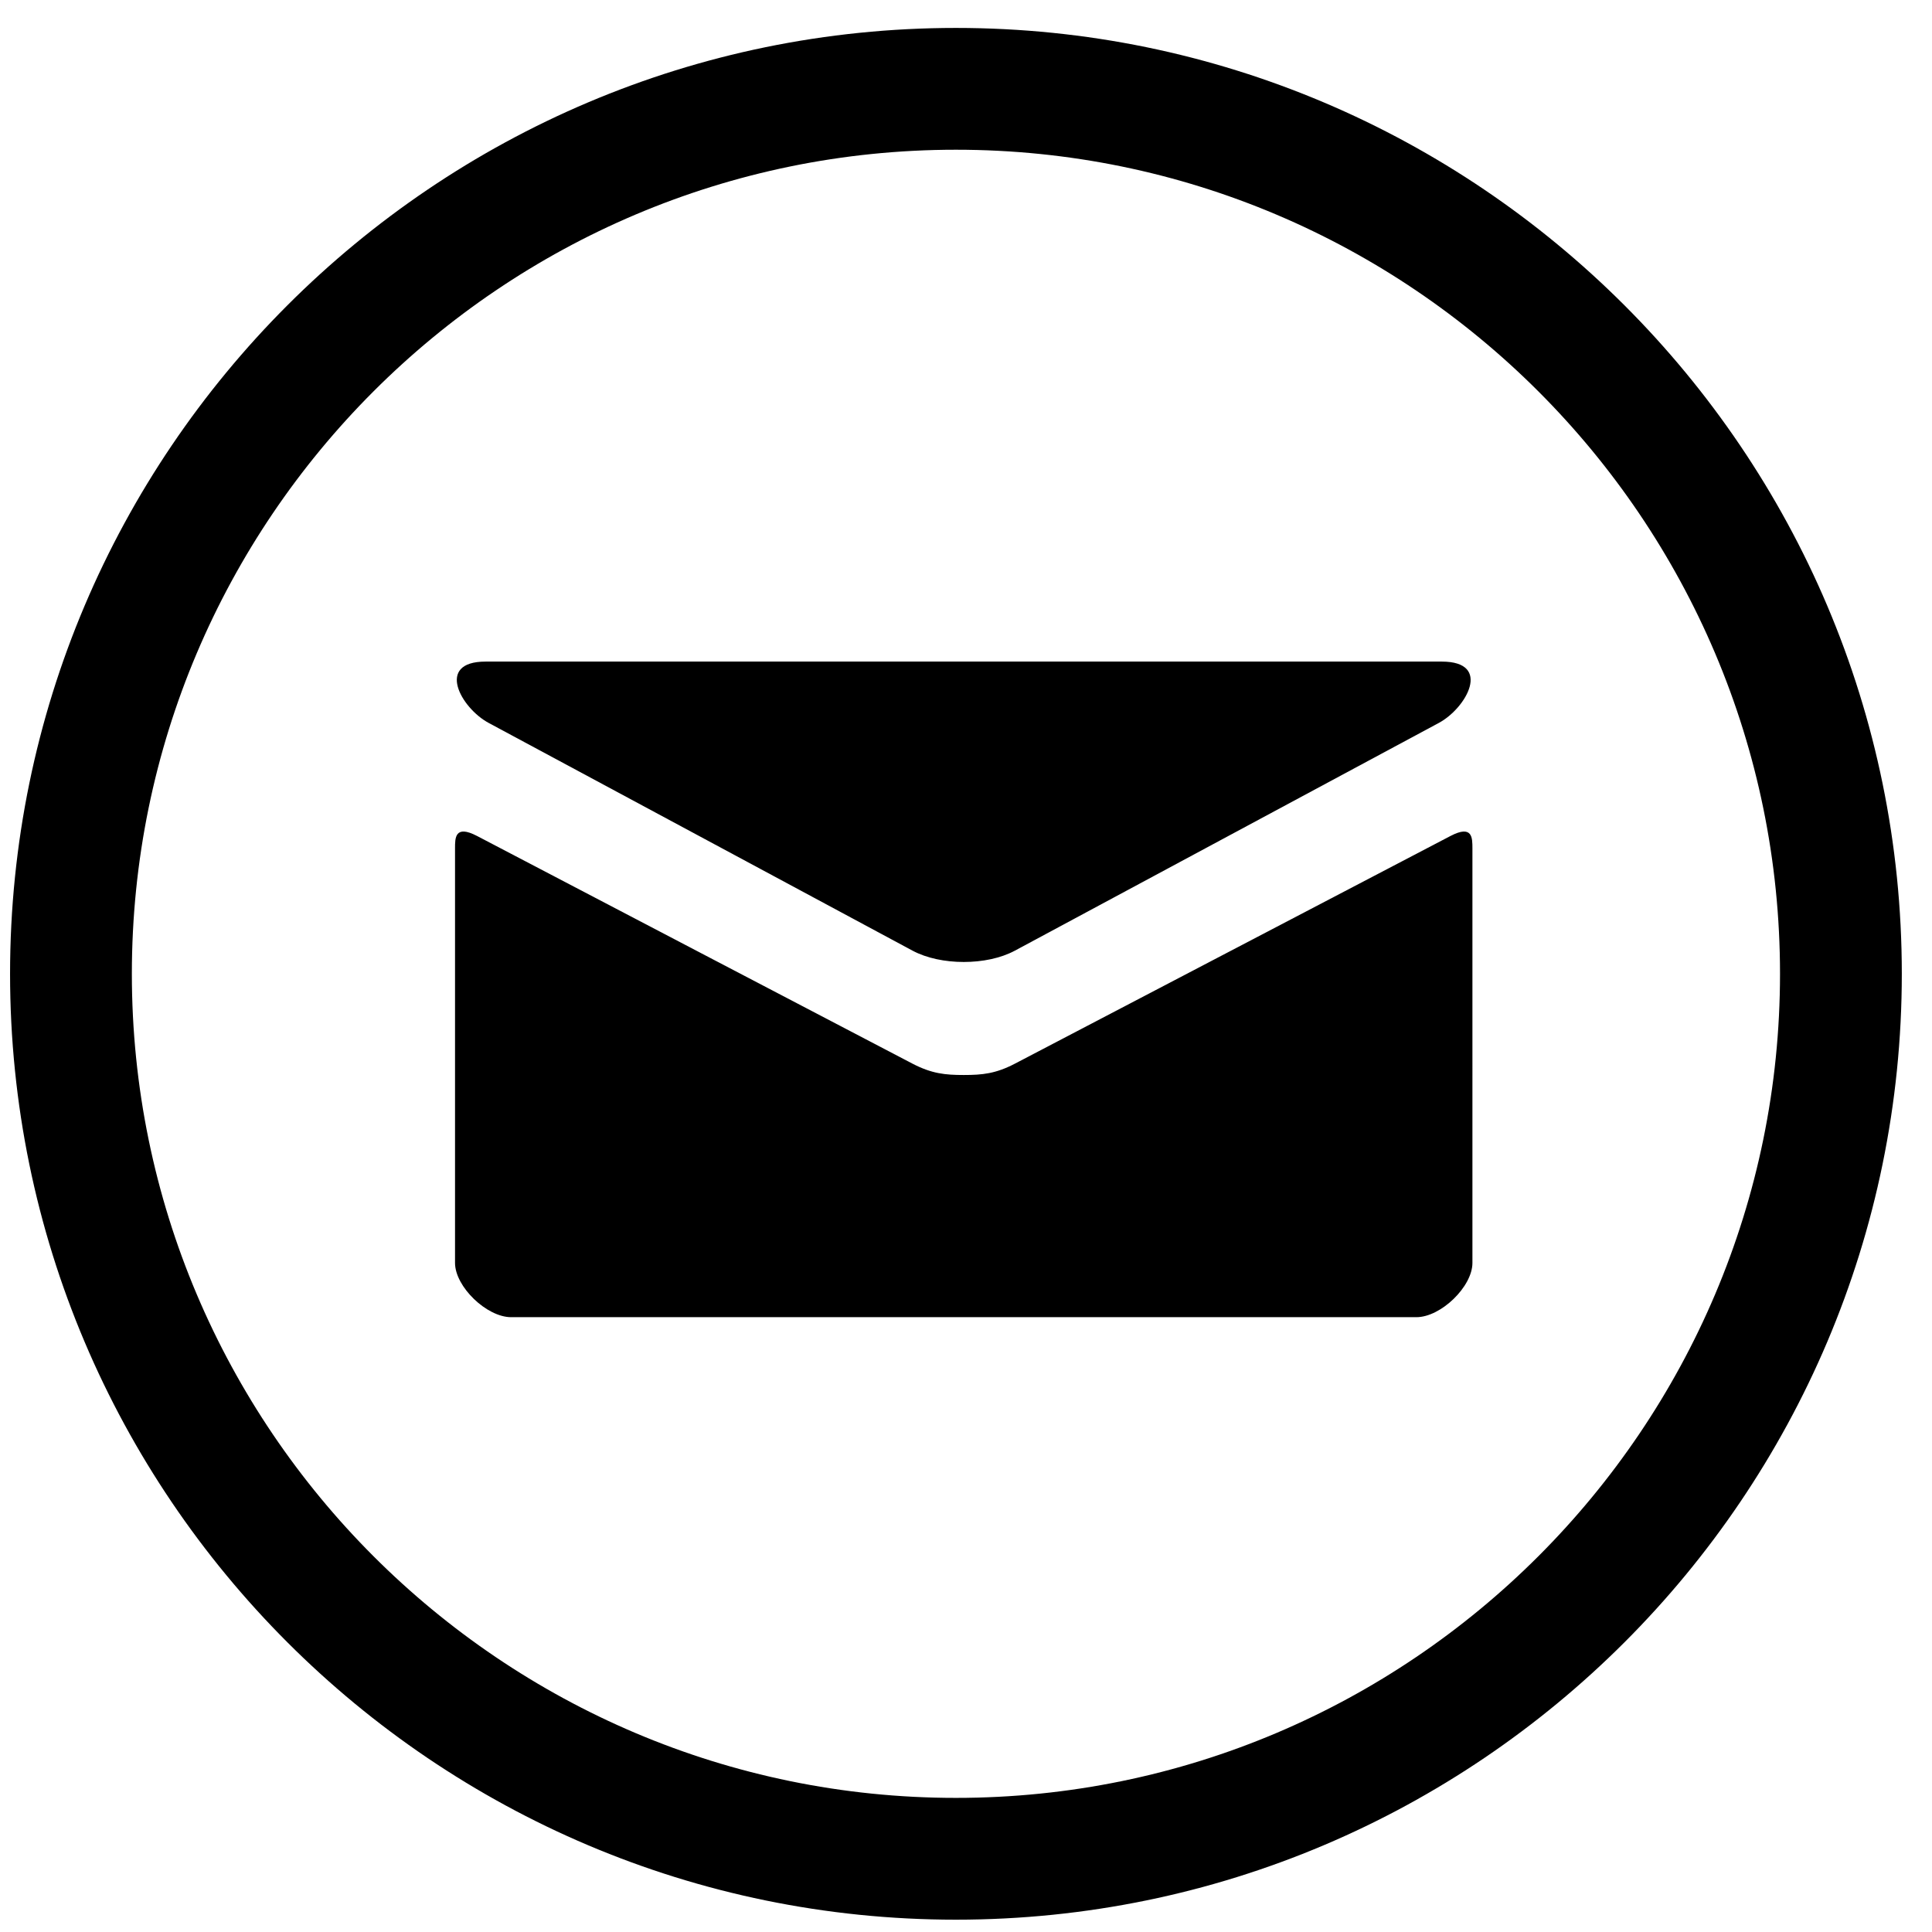
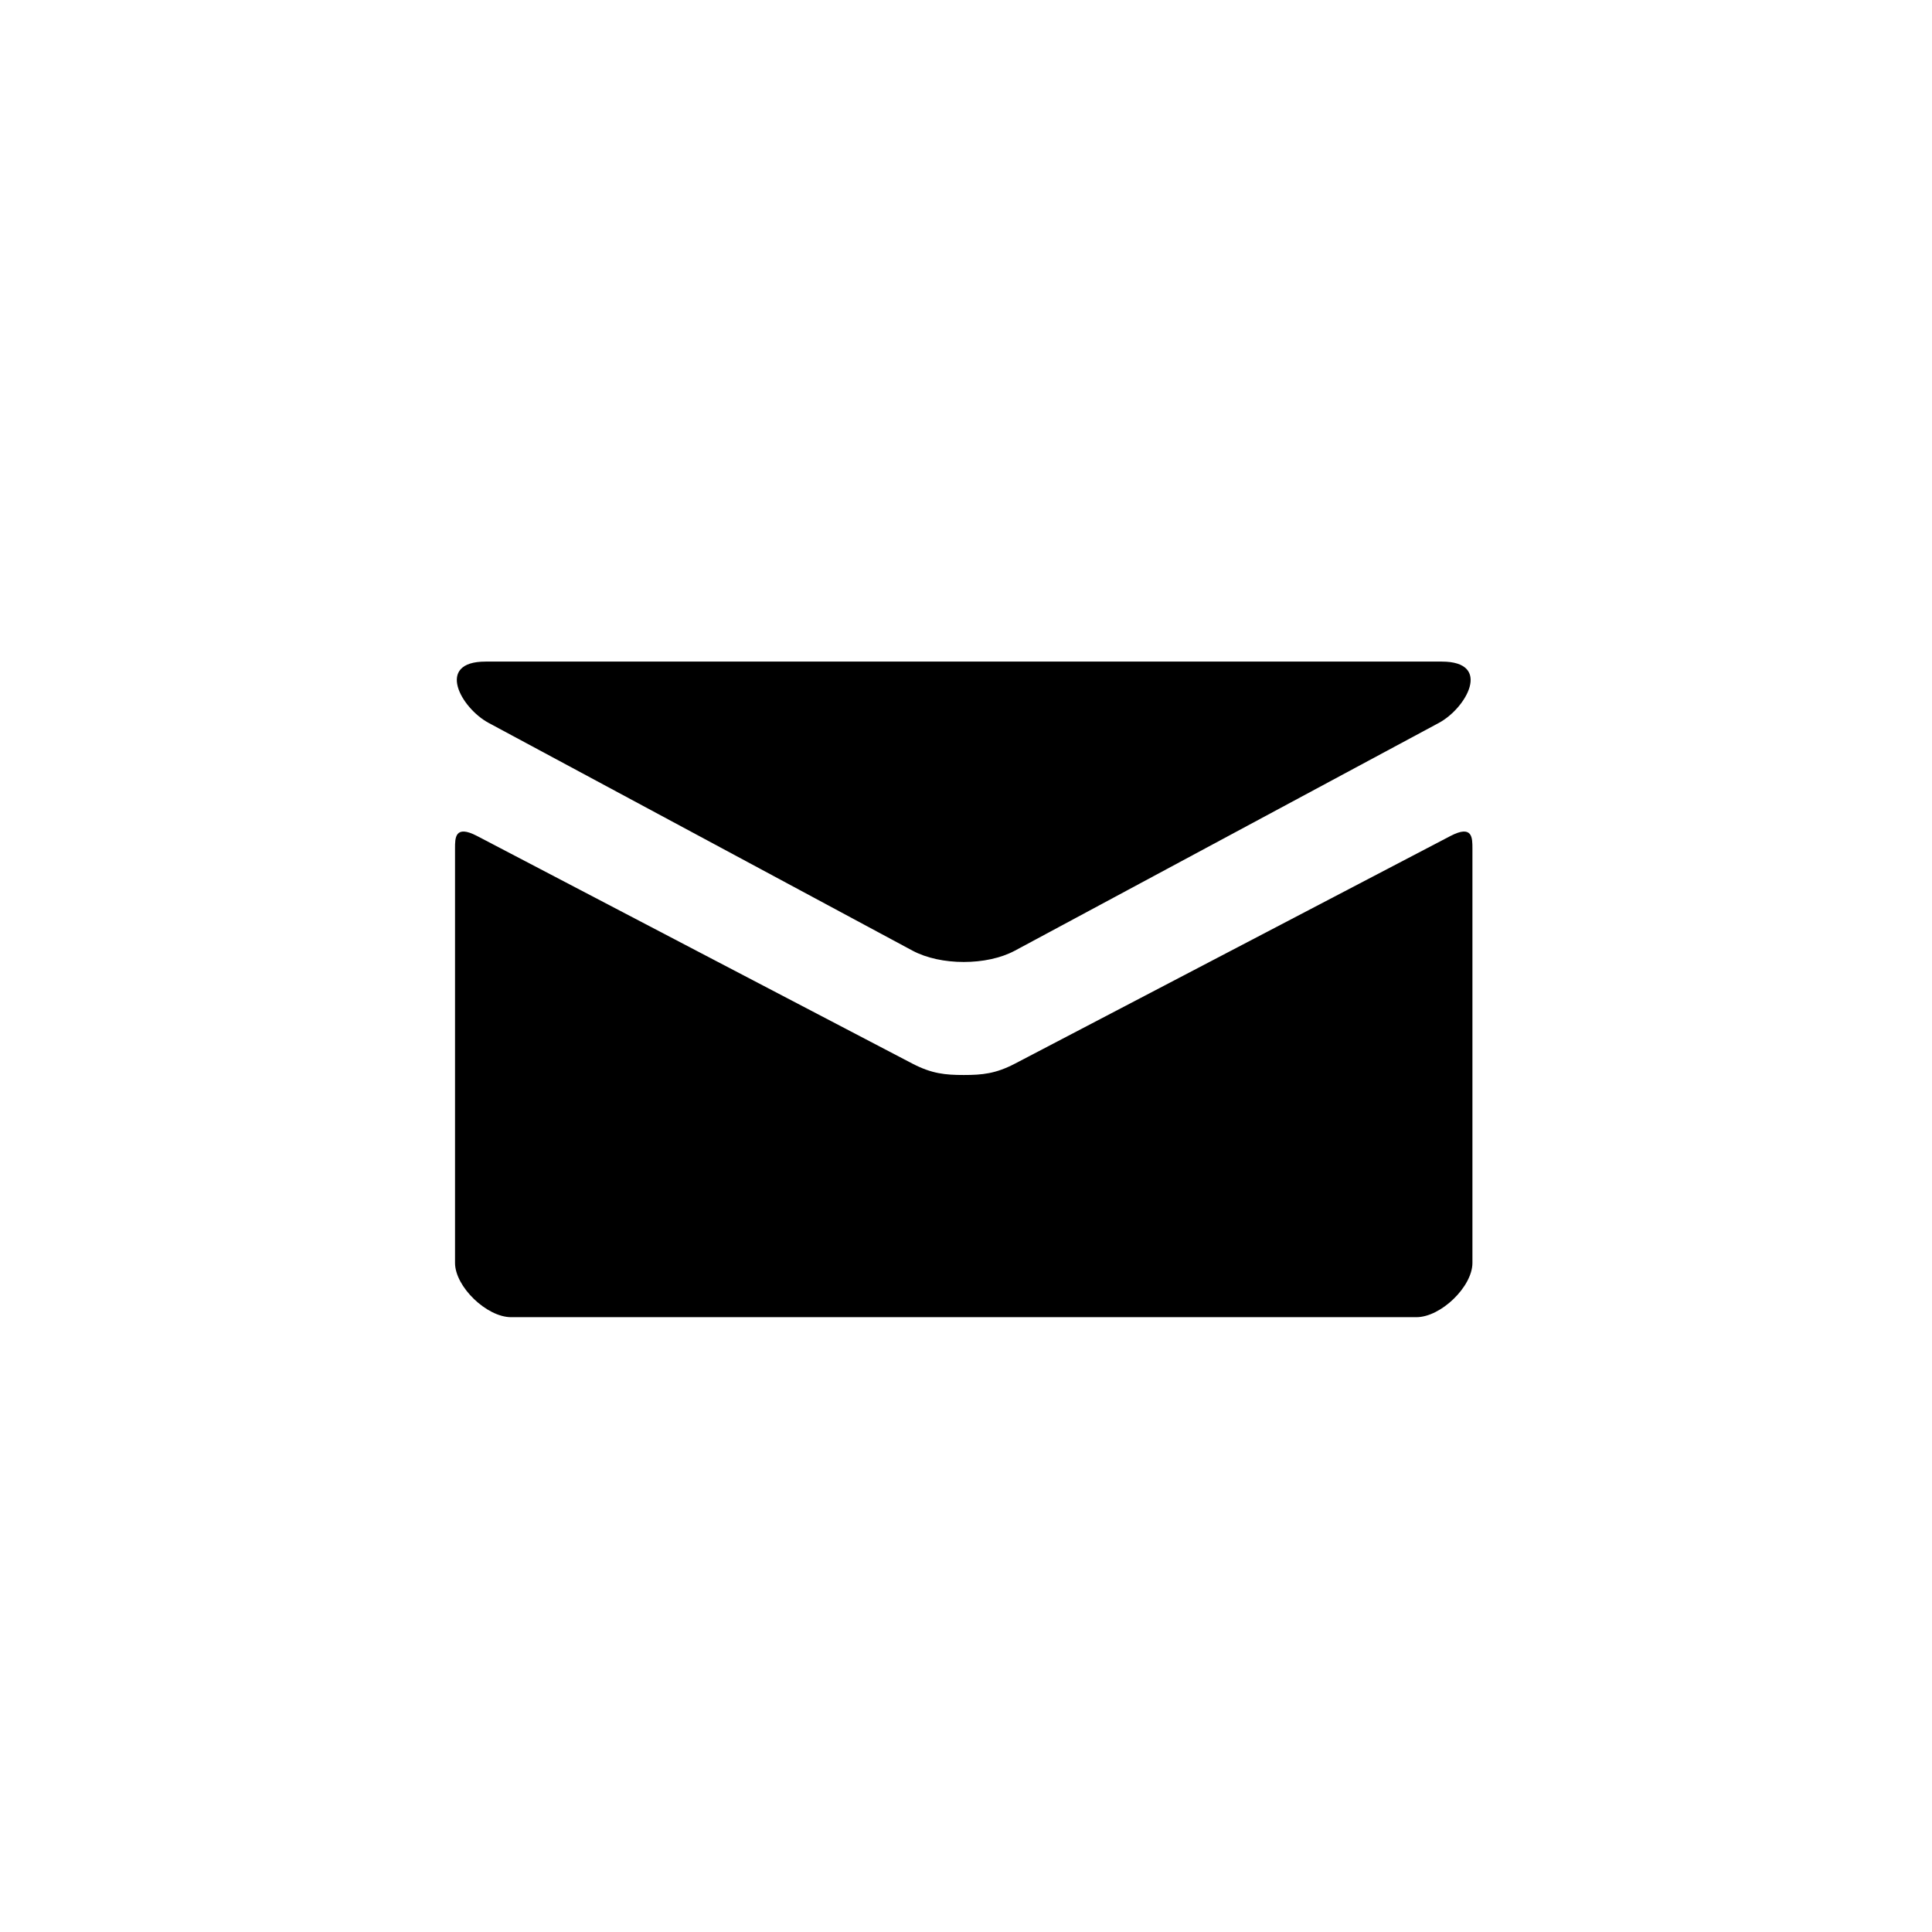
<svg xmlns="http://www.w3.org/2000/svg" version="1.1" x="0px" y="0px" width="48px" height="48px" viewBox="-0.25 -0.694 48 48" enable-background="new -0.25 -0.694 48 48" xml:space="preserve">
  <defs>
</defs>
-   <path d="M23.5,0C10.542,0,0,10.542,0,23.5C0,36.459,10.542,47,23.5,47C36.457,47,47,36.459,47,23.5C47,10.542,36.457,0,23.5,0z   M23.5,43.974c-11.289,0-20.474-9.185-20.474-20.474S12.211,3.026,23.5,3.026S43.974,12.211,43.974,23.5S34.789,43.974,23.5,43.974z  " />
  <path d="M11.891,17.267c0.685,0.369,10.177,5.466,10.529,5.657c0.354,0.189,0.812,0.282,1.275,0.282c0.46,0,0.917-0.092,1.271-0.282  c0.354-0.19,9.846-5.288,10.531-5.657c0.685-0.368,1.335-1.524,0.074-1.524H11.815C10.557,15.742,11.203,16.898,11.891,17.267   M35.788,20.075c-0.779,0.406-10.346,5.41-10.822,5.657c-0.477,0.249-0.811,0.282-1.271,0.282c-0.463,0-0.795-0.033-1.275-0.282  c-0.477-0.247-10.042-5.251-10.819-5.657c-0.55-0.286-0.546,0.049-0.546,0.309v10.299c0,0.589,0.785,1.348,1.394,1.348h22.49  c0.609,0,1.393-0.759,1.393-1.348V20.384C36.331,20.125,36.338,19.789,35.788,20.075" />
</svg>